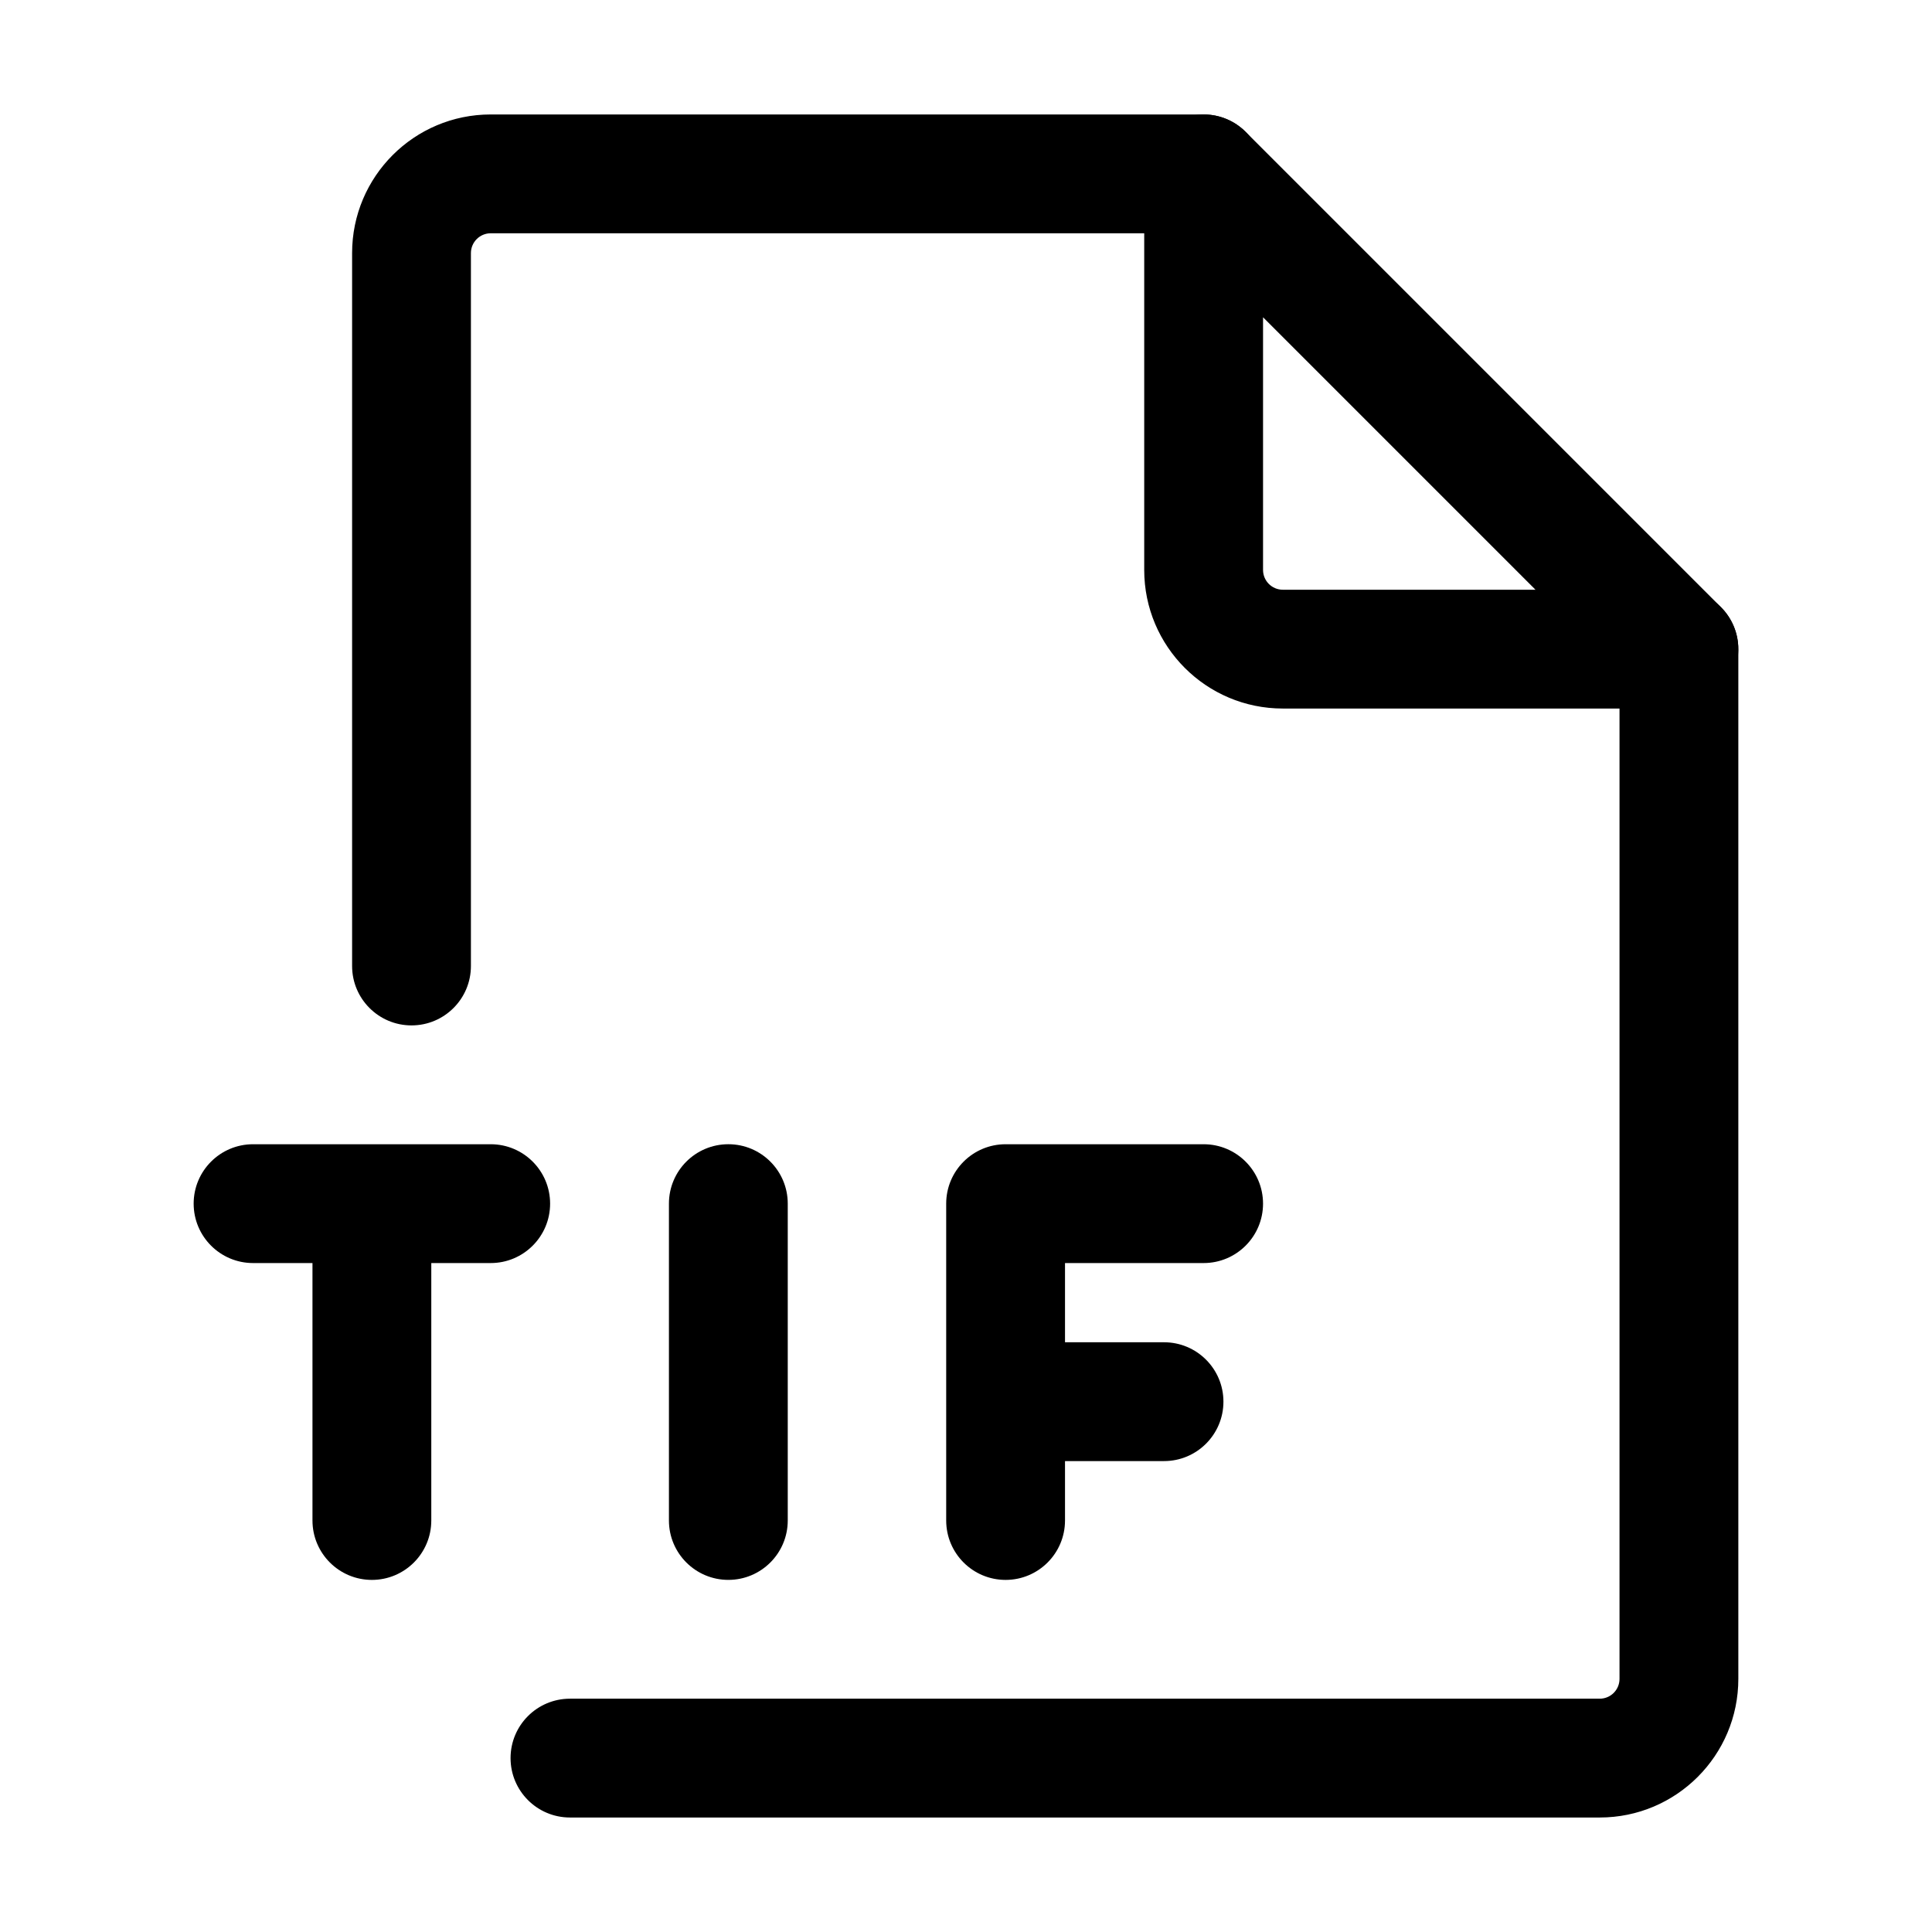
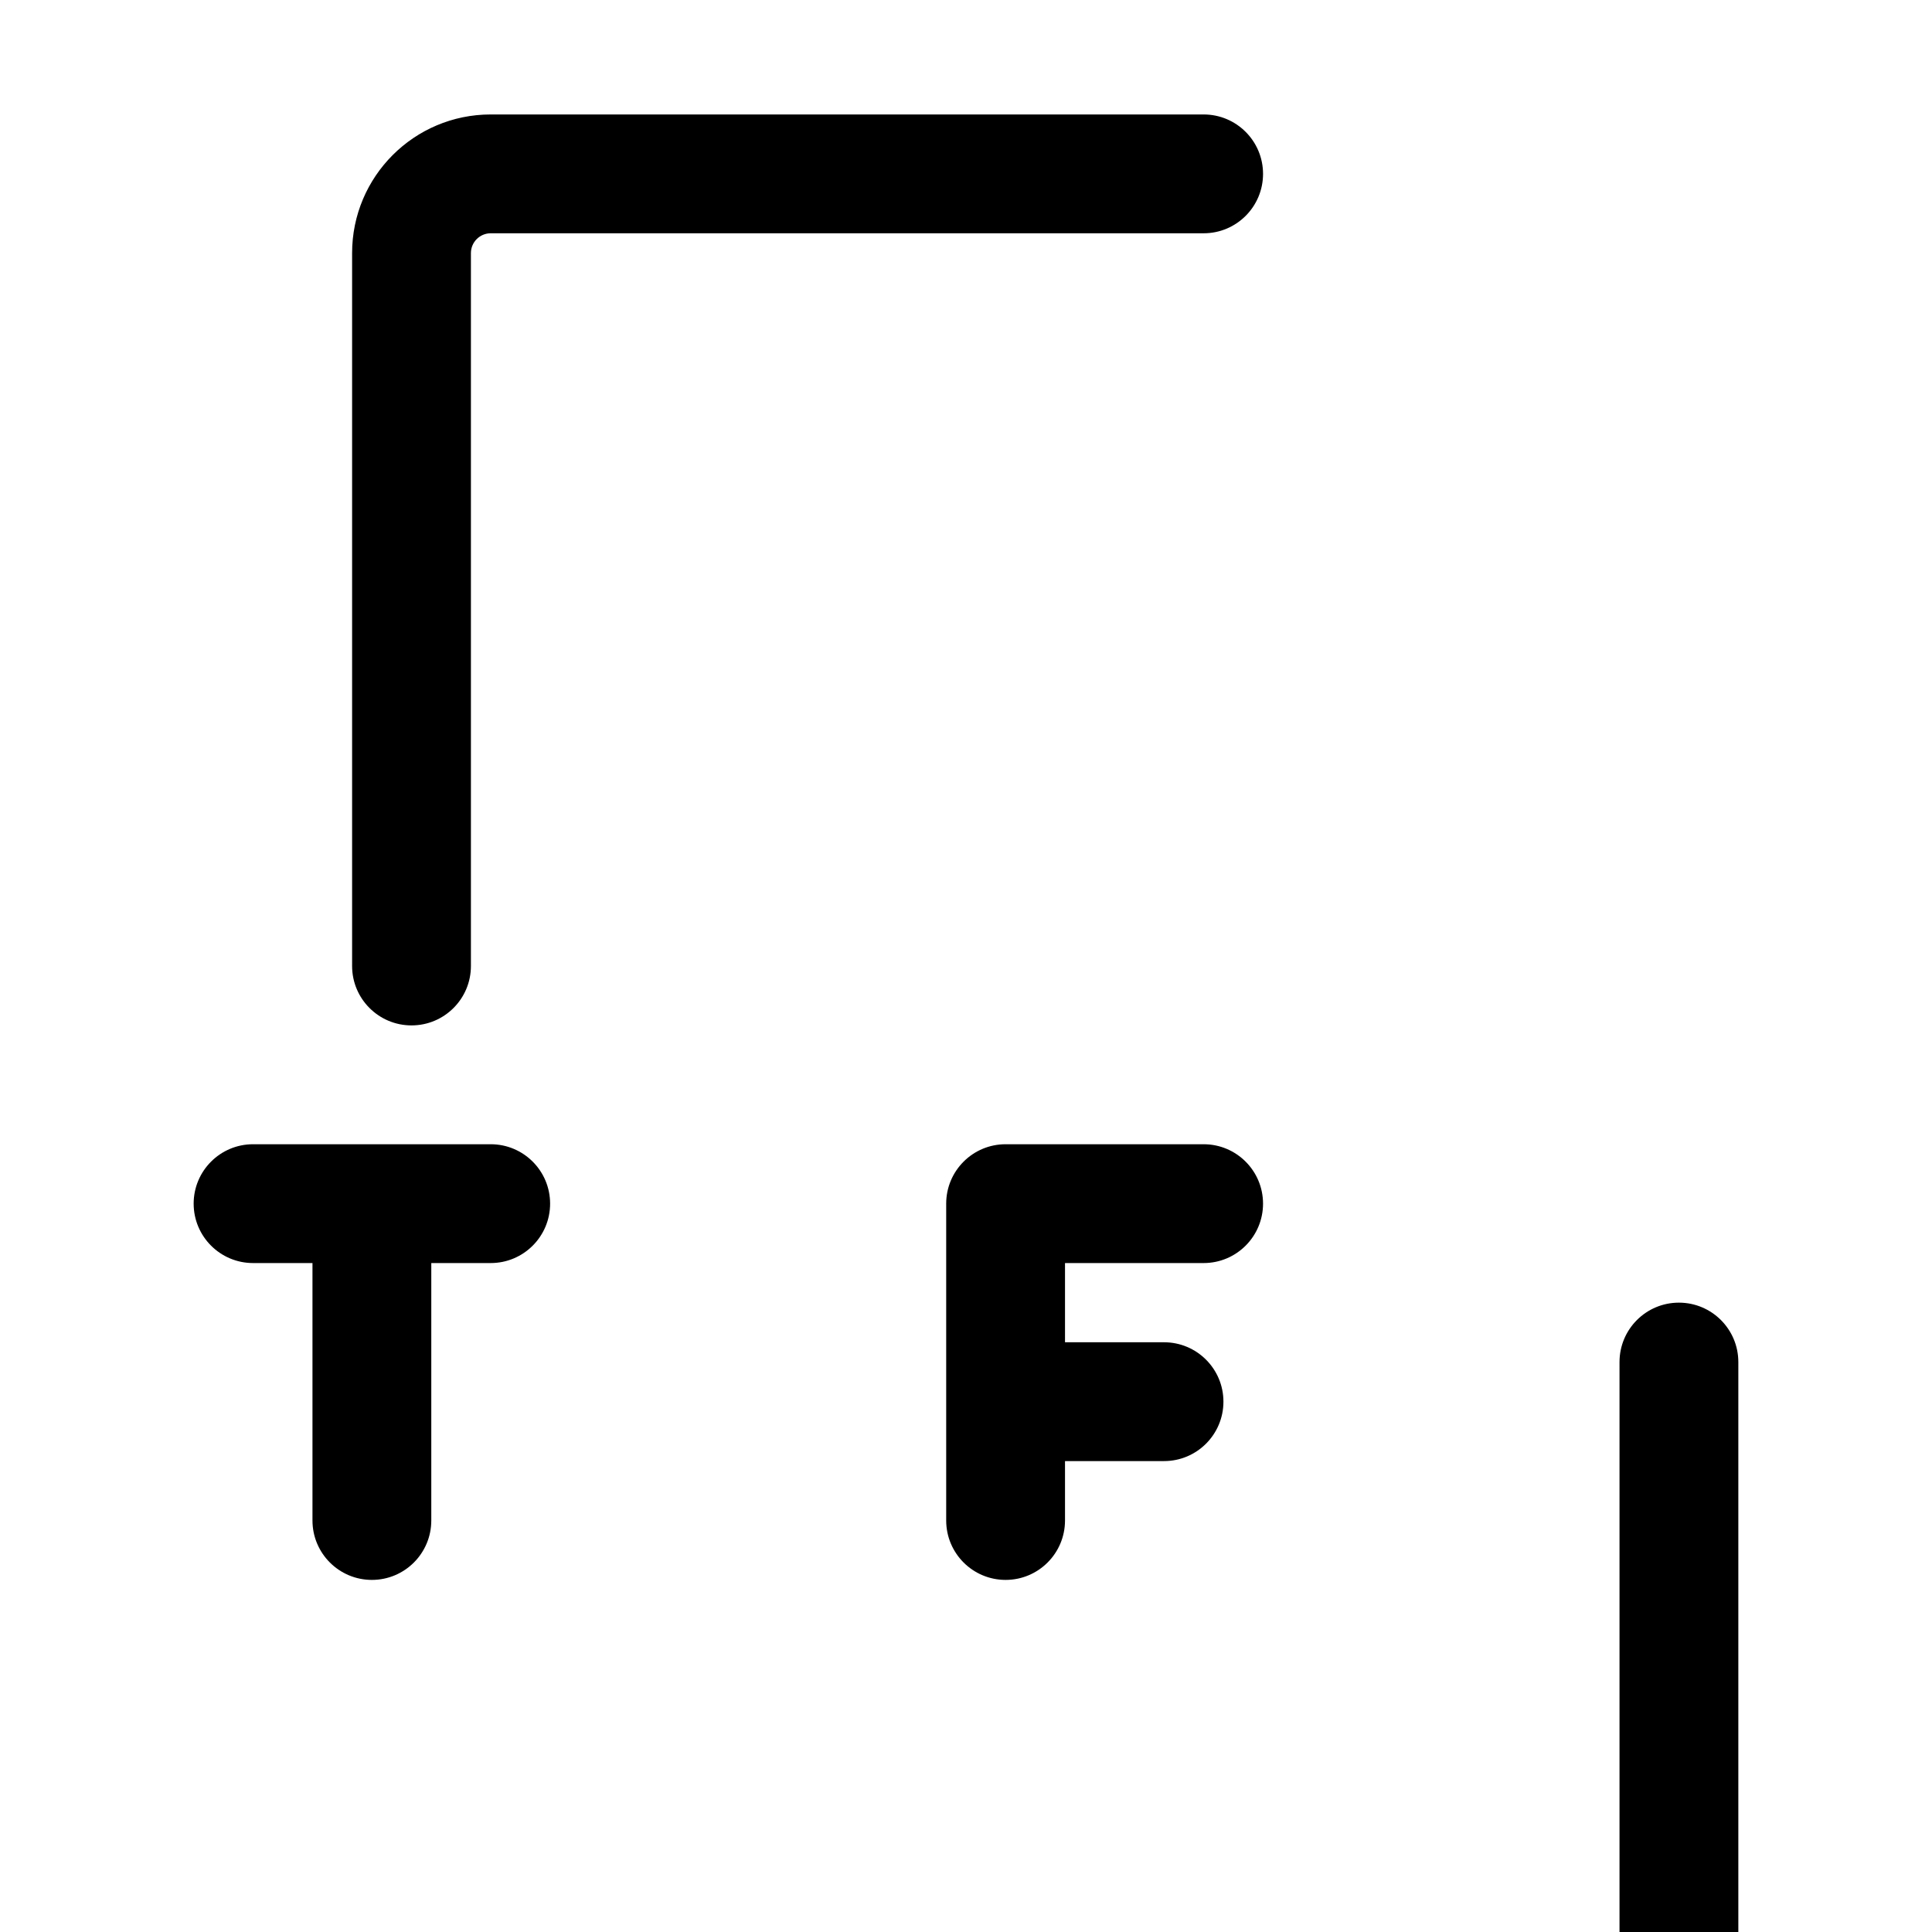
<svg xmlns="http://www.w3.org/2000/svg" fill="#000000" width="800px" height="800px" version="1.1" viewBox="144 144 512 512">
  <g fill-rule="evenodd">
-     <path d="m237.31 211.07c0-20.289 16.449-36.738 36.738-36.738h188.93c8.691 0 15.742 7.051 15.742 15.746s-7.051 15.742-15.742 15.742h-188.93c-2.898 0-5.25 2.352-5.25 5.25v188.93c0 8.695-7.047 15.742-15.742 15.742-8.695 0-15.746-7.047-15.746-15.742zm351.62 89.215c8.695 0 15.746 7.051 15.746 15.746v272.89c0 20.289-16.449 36.738-36.738 36.738h-272.89c-8.695 0-15.746-7.051-15.746-15.746 0-8.695 7.051-15.742 15.746-15.742h272.89c2.902 0 5.25-2.352 5.25-5.25v-272.89c0-8.695 7.047-15.746 15.742-15.746z" />
+     <path d="m237.31 211.07c0-20.289 16.449-36.738 36.738-36.738h188.93c8.691 0 15.742 7.051 15.742 15.746s-7.051 15.742-15.742 15.742h-188.93c-2.898 0-5.25 2.352-5.25 5.25v188.93c0 8.695-7.047 15.742-15.742 15.742-8.695 0-15.746-7.047-15.746-15.742m351.62 89.215c8.695 0 15.746 7.051 15.746 15.746v272.89c0 20.289-16.449 36.738-36.738 36.738h-272.89c-8.695 0-15.746-7.051-15.746-15.746 0-8.695 7.051-15.742 15.746-15.742h272.89c2.902 0 5.25-2.352 5.25-5.25v-272.89c0-8.695 7.047-15.746 15.742-15.746z" />
    <path d="m394.75 462.98c0-8.695 7.051-15.746 15.746-15.746h52.48c8.691 0 15.742 7.051 15.742 15.746 0 8.691-7.051 15.742-15.742 15.742h-36.738v20.992h26.242c8.691 0 15.742 7.051 15.742 15.742 0 8.695-7.051 15.746-15.742 15.746h-26.242v15.742c0 8.695-7.047 15.746-15.742 15.746-8.695 0-15.746-7.051-15.746-15.746z" />
-     <path d="m337.02 447.23c8.695 0 15.742 7.051 15.742 15.746v83.965c0 8.695-7.047 15.746-15.742 15.746-8.695 0-15.746-7.051-15.746-15.746v-83.965c0-8.695 7.051-15.746 15.746-15.746z" />
-     <path d="m456.95 175.53c5.883-2.434 12.656-1.09 17.156 3.414l125.95 125.95c4.504 4.504 5.852 11.273 3.414 17.156-2.438 5.883-8.18 9.719-14.547 9.719h-104.96c-20.285 0-36.734-16.445-36.734-36.734v-104.96c0-6.367 3.836-12.109 9.719-14.547zm21.77 52.555v66.953c0 2.898 2.348 5.246 5.246 5.246h66.953z" />
    <path d="m195.32 462.98c0-8.695 7.051-15.746 15.746-15.746h62.977c8.695 0 15.742 7.051 15.742 15.746 0 8.691-7.047 15.742-15.742 15.742h-15.746v68.223c0 8.695-7.047 15.746-15.742 15.746-8.695 0-15.746-7.051-15.746-15.746v-68.223h-15.742c-8.695 0-15.746-7.051-15.746-15.742z" />
  </g>
</svg>